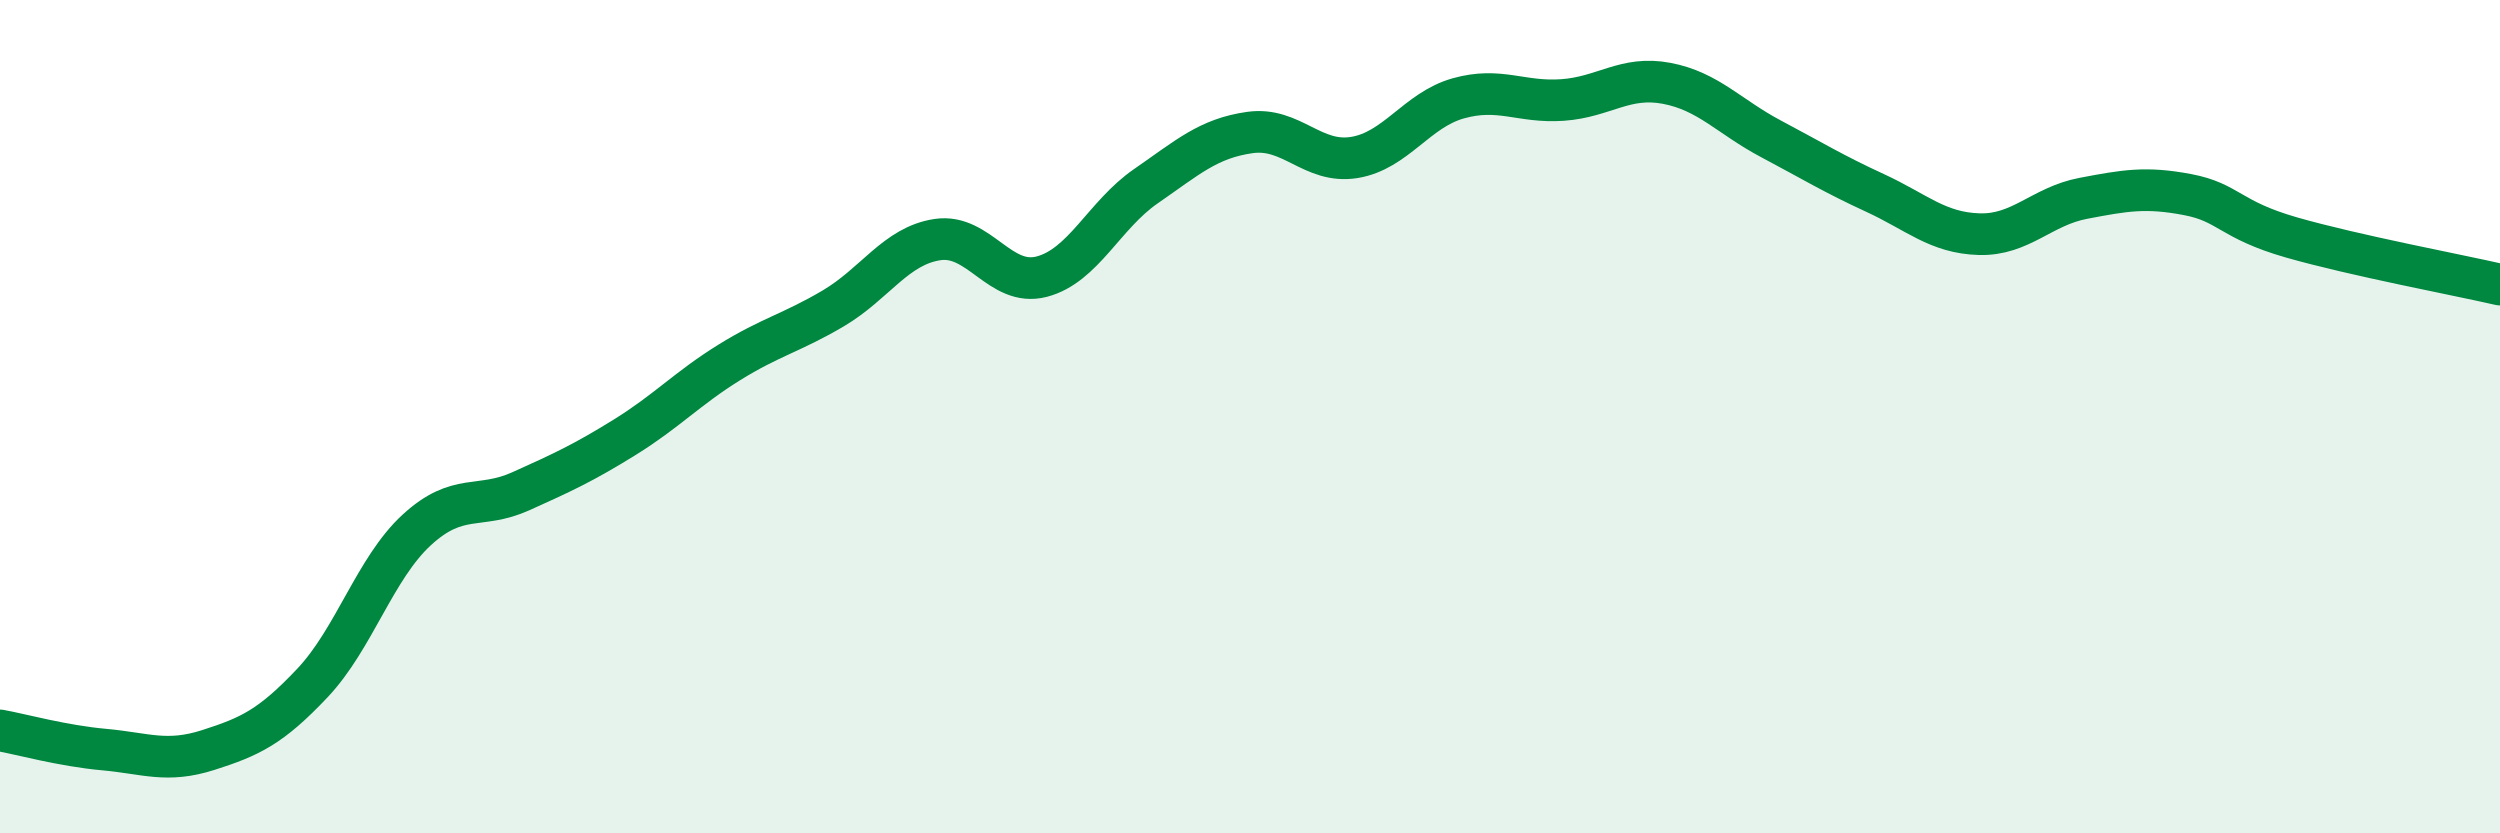
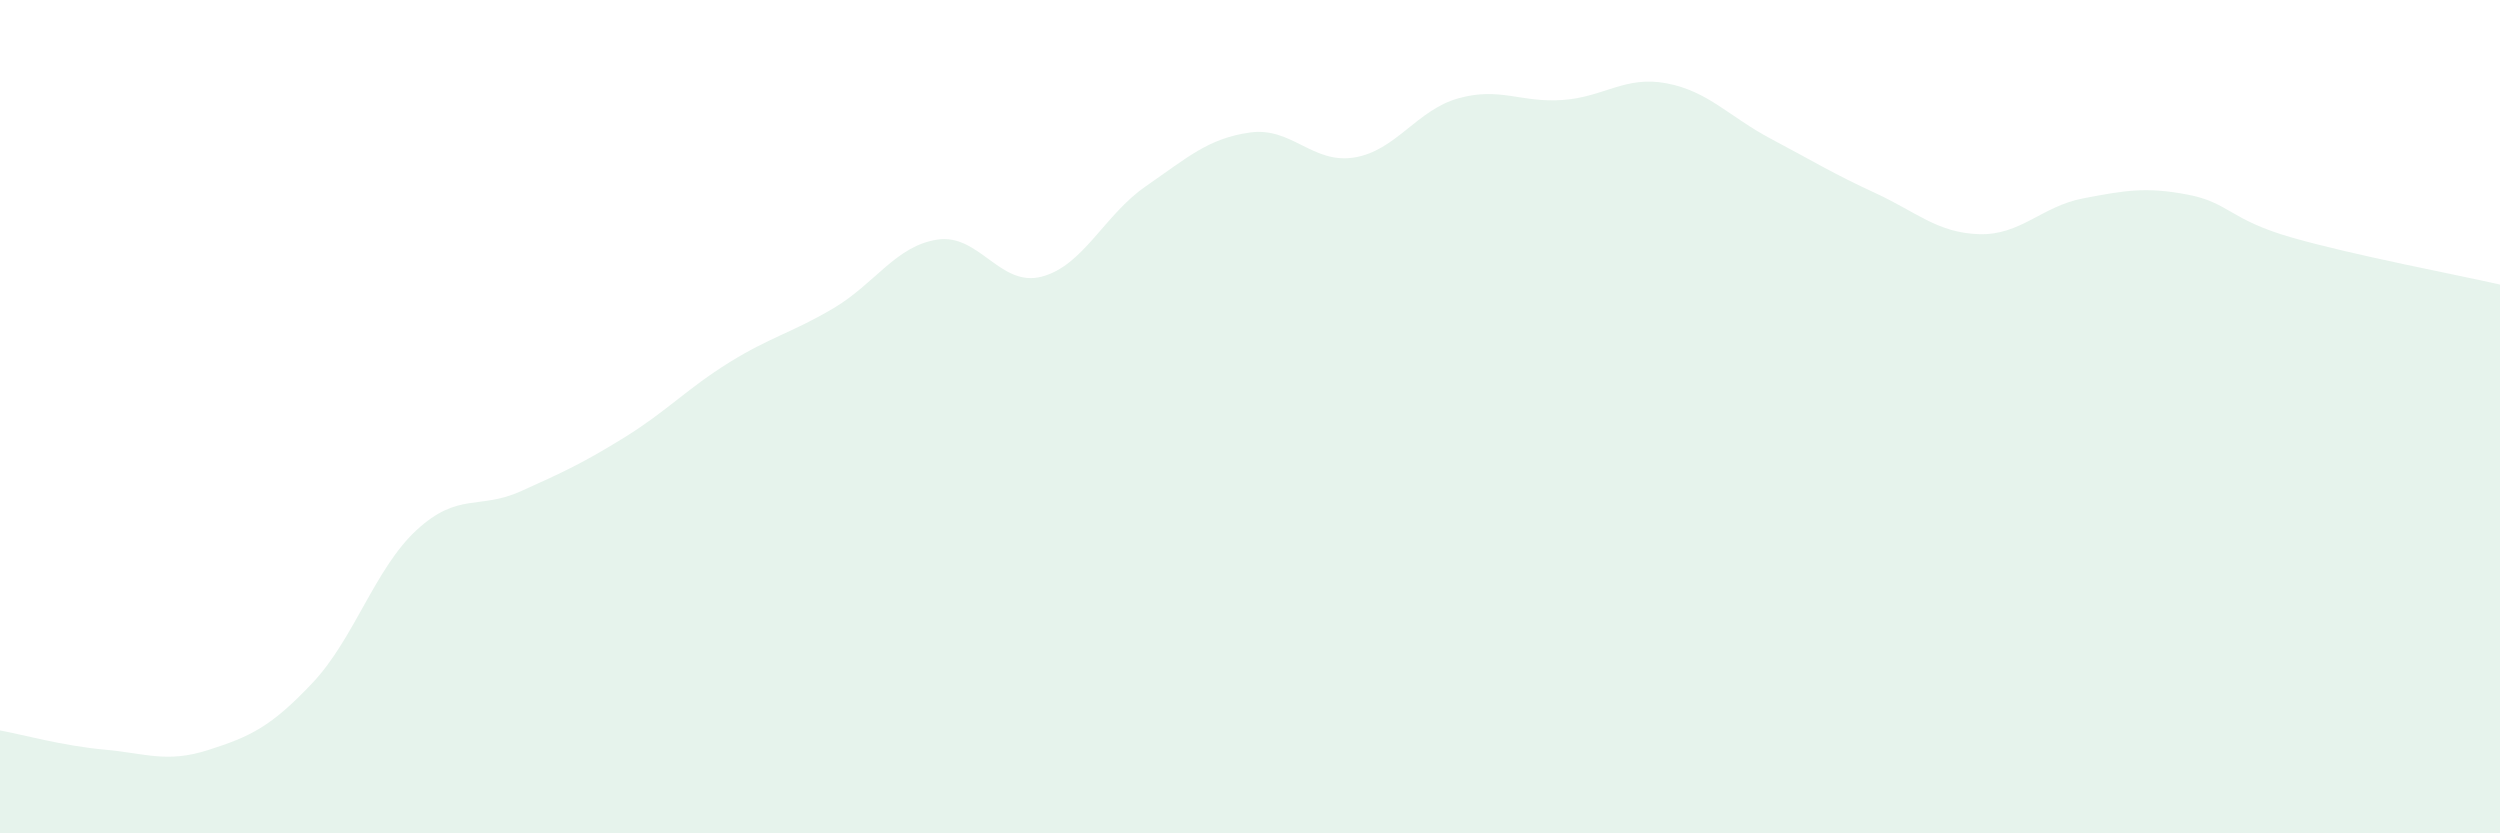
<svg xmlns="http://www.w3.org/2000/svg" width="60" height="20" viewBox="0 0 60 20">
  <path d="M 0,17.53 C 0.5,17.62 1.5,17.9 2.5,17.99 C 3.5,18.08 4,18.32 5,18 C 6,17.68 6.5,17.45 7.5,16.39 C 8.5,15.33 9,13.64 10,12.72 C 11,11.8 11.5,12.24 12.5,11.79 C 13.5,11.34 14,11.11 15,10.49 C 16,9.87 16.5,9.32 17.5,8.7 C 18.5,8.08 19,7.99 20,7.4 C 21,6.81 21.5,5.9 22.5,5.75 C 23.5,5.6 24,6.9 25,6.64 C 26,6.38 26.5,5.16 27.5,4.47 C 28.5,3.78 29,3.32 30,3.18 C 31,3.04 31.5,3.94 32.5,3.78 C 33.5,3.62 34,2.64 35,2.36 C 36,2.08 36.5,2.47 37.5,2.4 C 38.5,2.33 39,1.81 40,2 C 41,2.19 41.5,2.8 42.5,3.33 C 43.5,3.86 44,4.17 45,4.63 C 46,5.09 46.5,5.59 47.5,5.62 C 48.5,5.65 49,4.95 50,4.76 C 51,4.57 51.5,4.48 52.5,4.67 C 53.5,4.86 53.5,5.27 55,5.7 C 56.5,6.13 59,6.6 60,6.83L60 20L0 20Z" fill="#008740" opacity="0.1" stroke-linecap="round" stroke-linejoin="round" />
-   <path d="M 0,17.53 C 0.5,17.62 1.5,17.9 2.5,17.99 C 3.5,18.08 4,18.32 5,18 C 6,17.68 6.5,17.45 7.5,16.39 C 8.5,15.33 9,13.64 10,12.72 C 11,11.8 11.5,12.24 12.5,11.79 C 13.5,11.34 14,11.11 15,10.49 C 16,9.87 16.5,9.32 17.5,8.7 C 18.5,8.08 19,7.99 20,7.4 C 21,6.81 21.5,5.9 22.5,5.75 C 23.5,5.6 24,6.9 25,6.64 C 26,6.38 26.5,5.16 27.5,4.47 C 28.5,3.78 29,3.32 30,3.18 C 31,3.04 31.5,3.94 32.5,3.78 C 33.5,3.62 34,2.64 35,2.36 C 36,2.08 36.5,2.47 37.5,2.4 C 38.5,2.33 39,1.81 40,2 C 41,2.19 41.5,2.8 42.5,3.33 C 43.5,3.86 44,4.17 45,4.63 C 46,5.09 46.5,5.59 47.5,5.62 C 48.5,5.65 49,4.95 50,4.76 C 51,4.57 51.5,4.48 52.5,4.67 C 53.5,4.86 53.5,5.27 55,5.7 C 56.5,6.13 59,6.6 60,6.83" stroke="#008740" stroke-width="1" fill="none" stroke-linecap="round" stroke-linejoin="round" />
</svg>